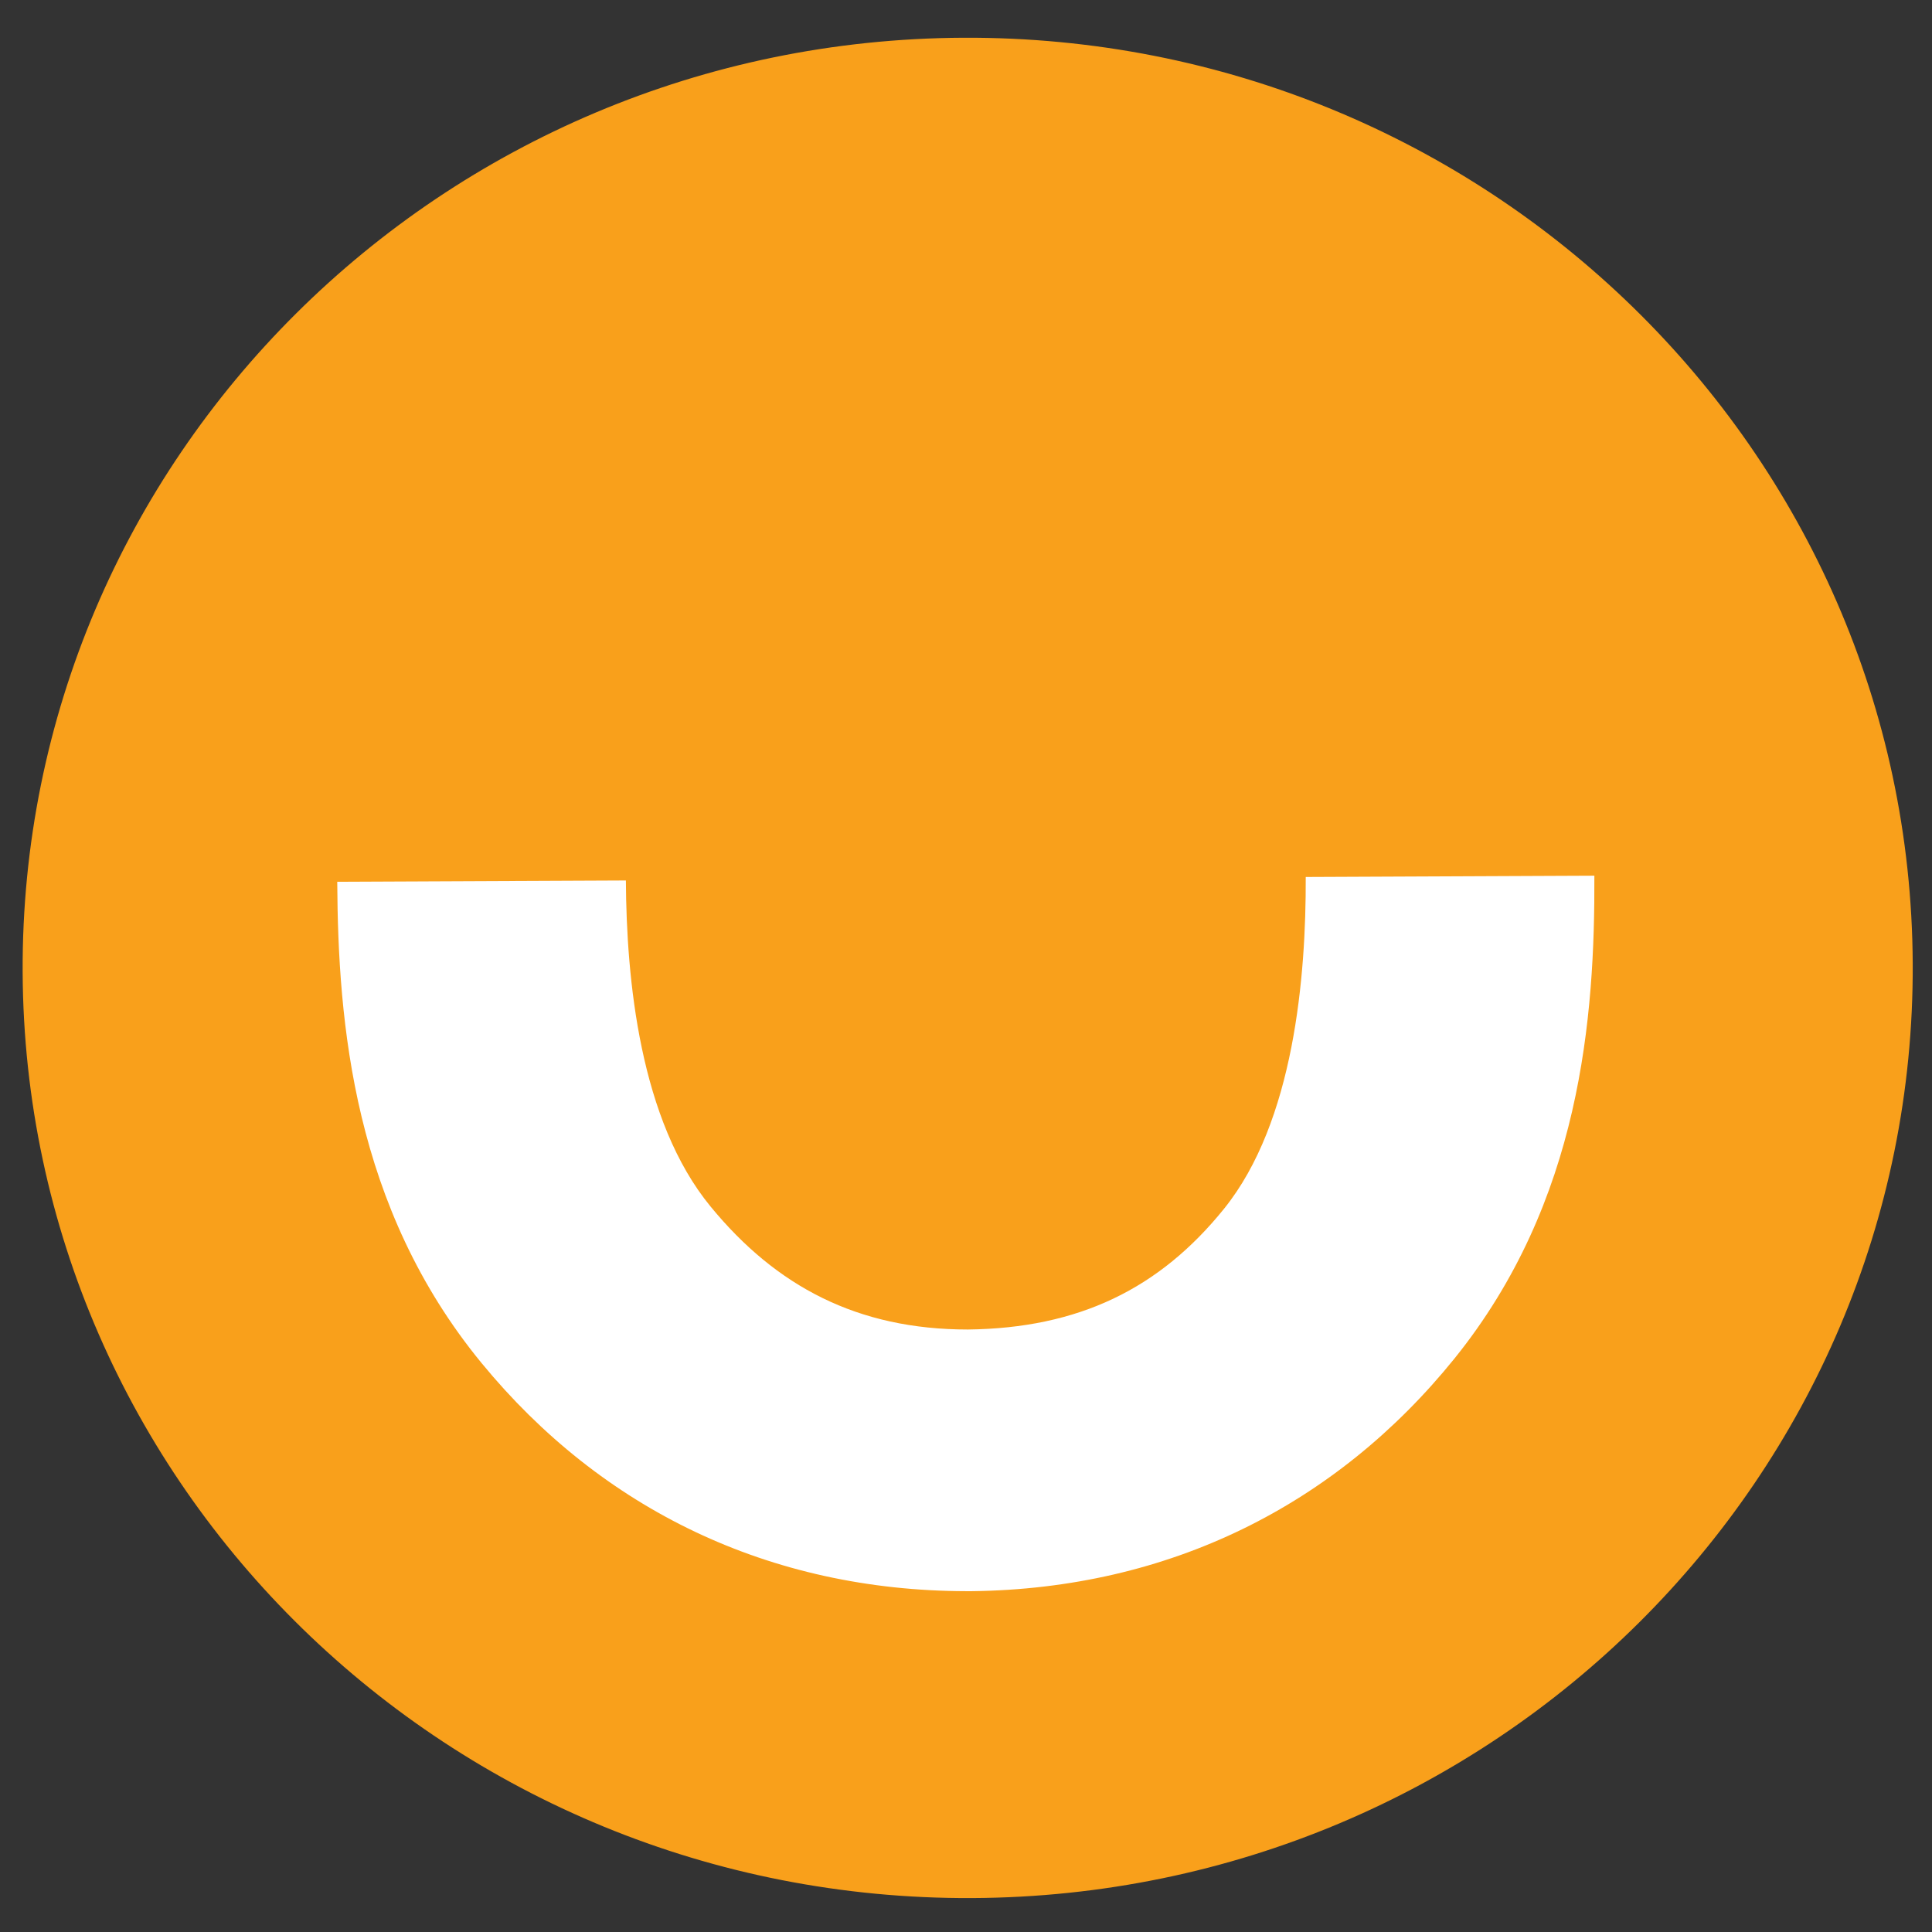
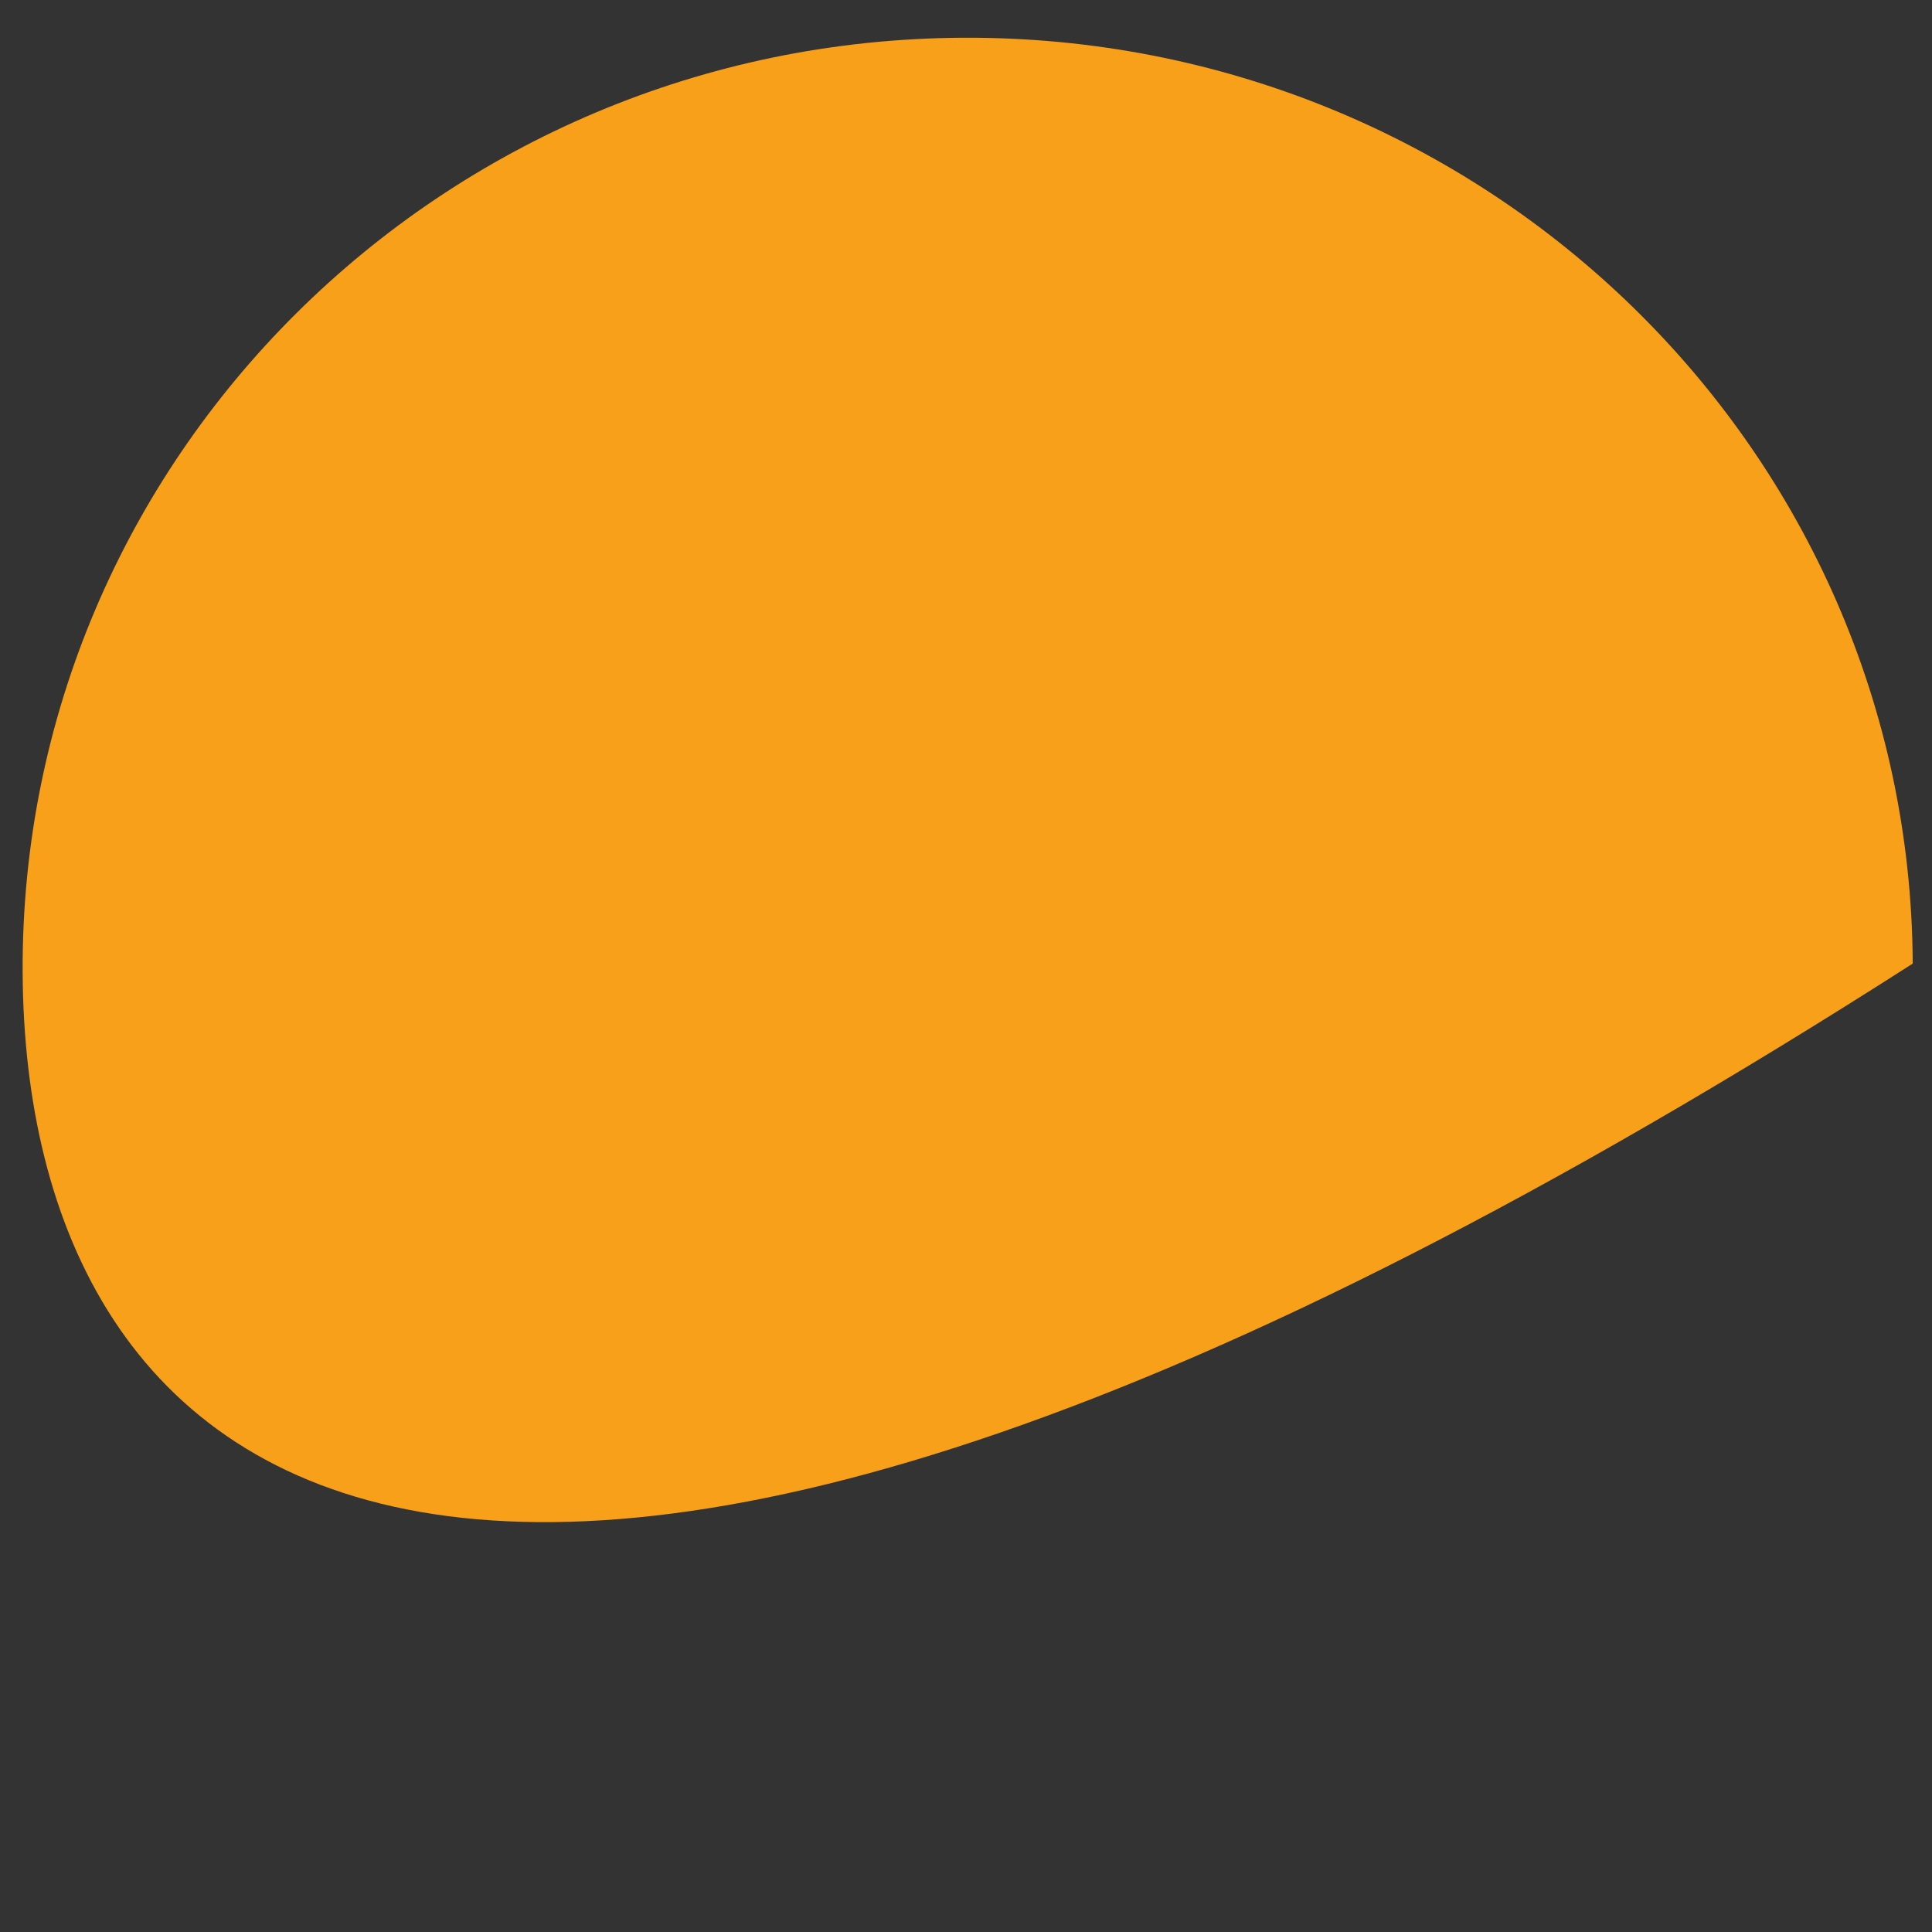
<svg xmlns="http://www.w3.org/2000/svg" version="1.1" width="256" height="256">
  <rect width="100%" height="100%" fill="#333333" stroke="none" />
  <svg width="256" height="256" viewBox="0 0 256 256" fill="none">
-     <path d="M253.446 127.68C253.768 195.756 197.971 251.187 128.806 251.504C59.641 251.821 3.323 196.902 3.001 128.825C2.68 60.773 58.477 5.318 127.642 5.001C196.807 4.685 253.125 59.604 253.446 127.68Z" fill="#F9A01B" />
-     <path d="M173.016 116.253C173.065 129.337 171.481 148.634 162.198 160.159C153.633 170.782 142.914 175.996 128.259 176.167C113.604 176.167 102.836 170.441 94.171 159.891C84.765 148.464 83.007 129.751 82.933 116.667L44.687 116.838C44.785 135.599 46.84 159.964 63.822 180.626C79.715 199.972 101.92 210.79 128.036 210.839C128.036 210.839 128.284 210.839 128.408 210.839C128.531 210.839 128.655 210.839 128.779 210.839C154.895 210.522 177.001 199.484 192.721 180.017C209.504 159.209 211.336 134.795 211.262 116.034L173.016 116.204V116.253Z" fill="white" />
+     <path d="M253.446 127.68C59.641 251.821 3.323 196.902 3.001 128.825C2.68 60.773 58.477 5.318 127.642 5.001C196.807 4.685 253.125 59.604 253.446 127.68Z" fill="#F9A01B" />
  </svg>
  <style>@media (prefers-color-scheme: light) { :root { filter: none; } }
@media (prefers-color-scheme: dark) { :root { filter: none; } }
</style>
</svg>